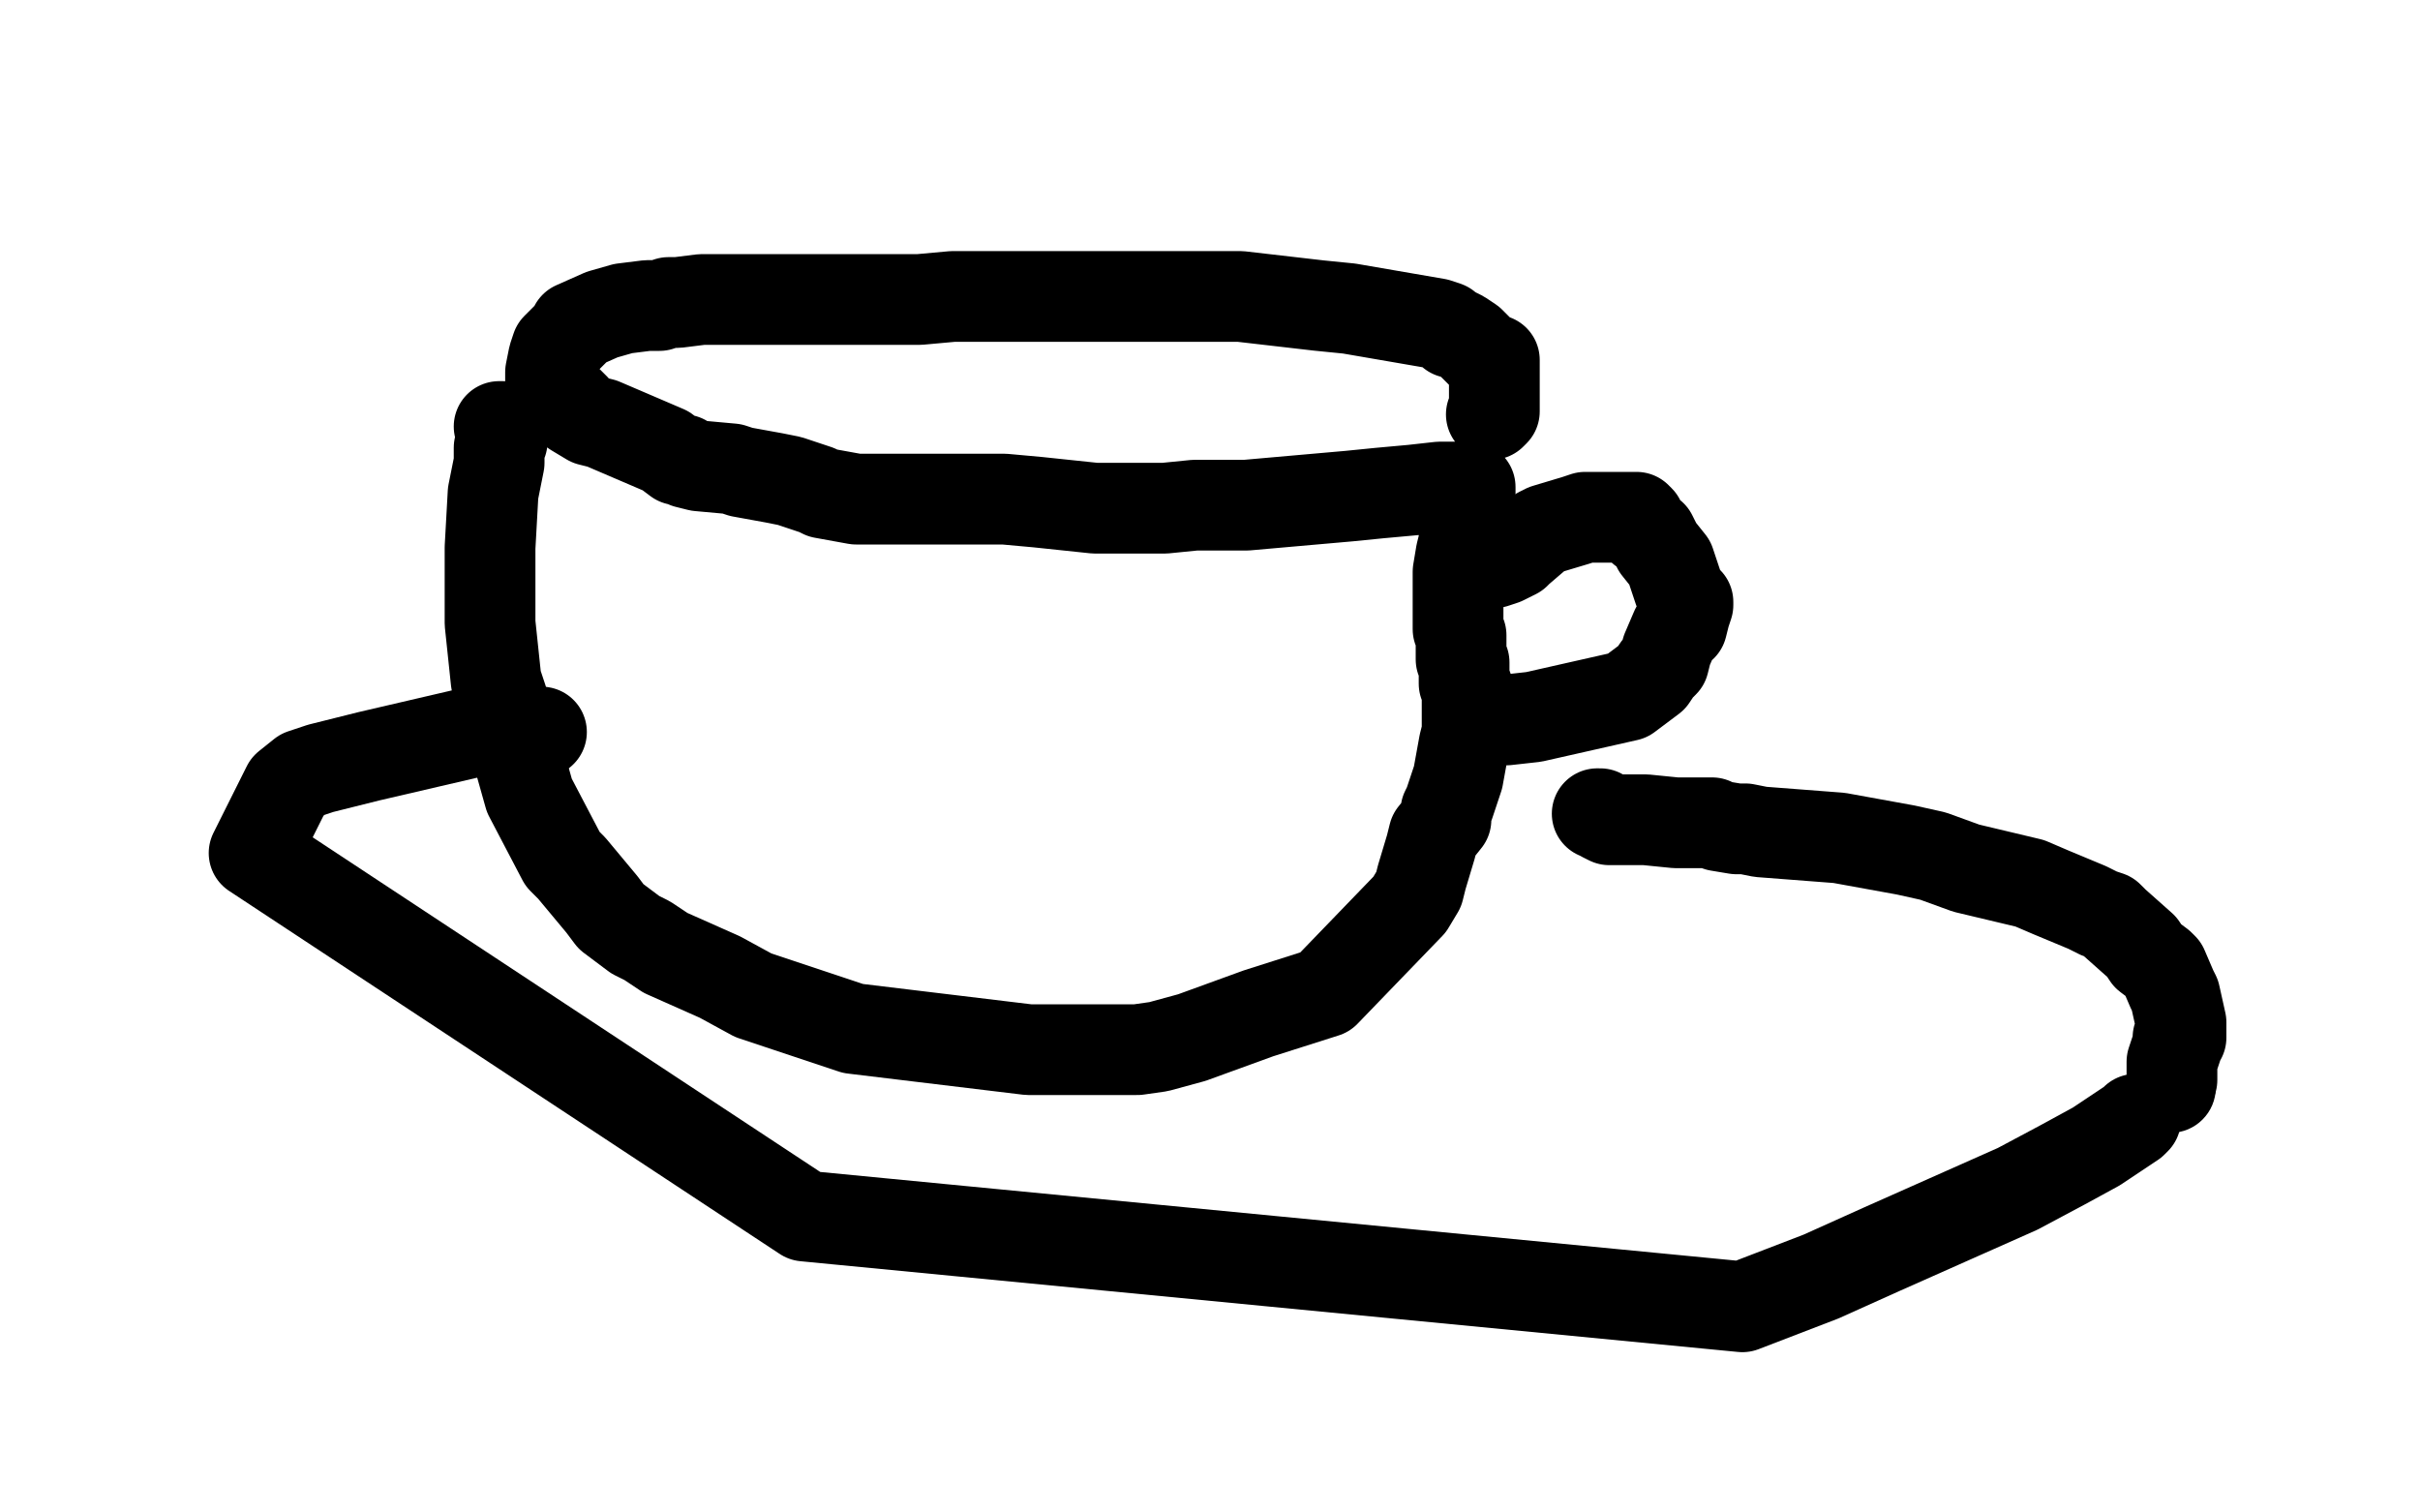
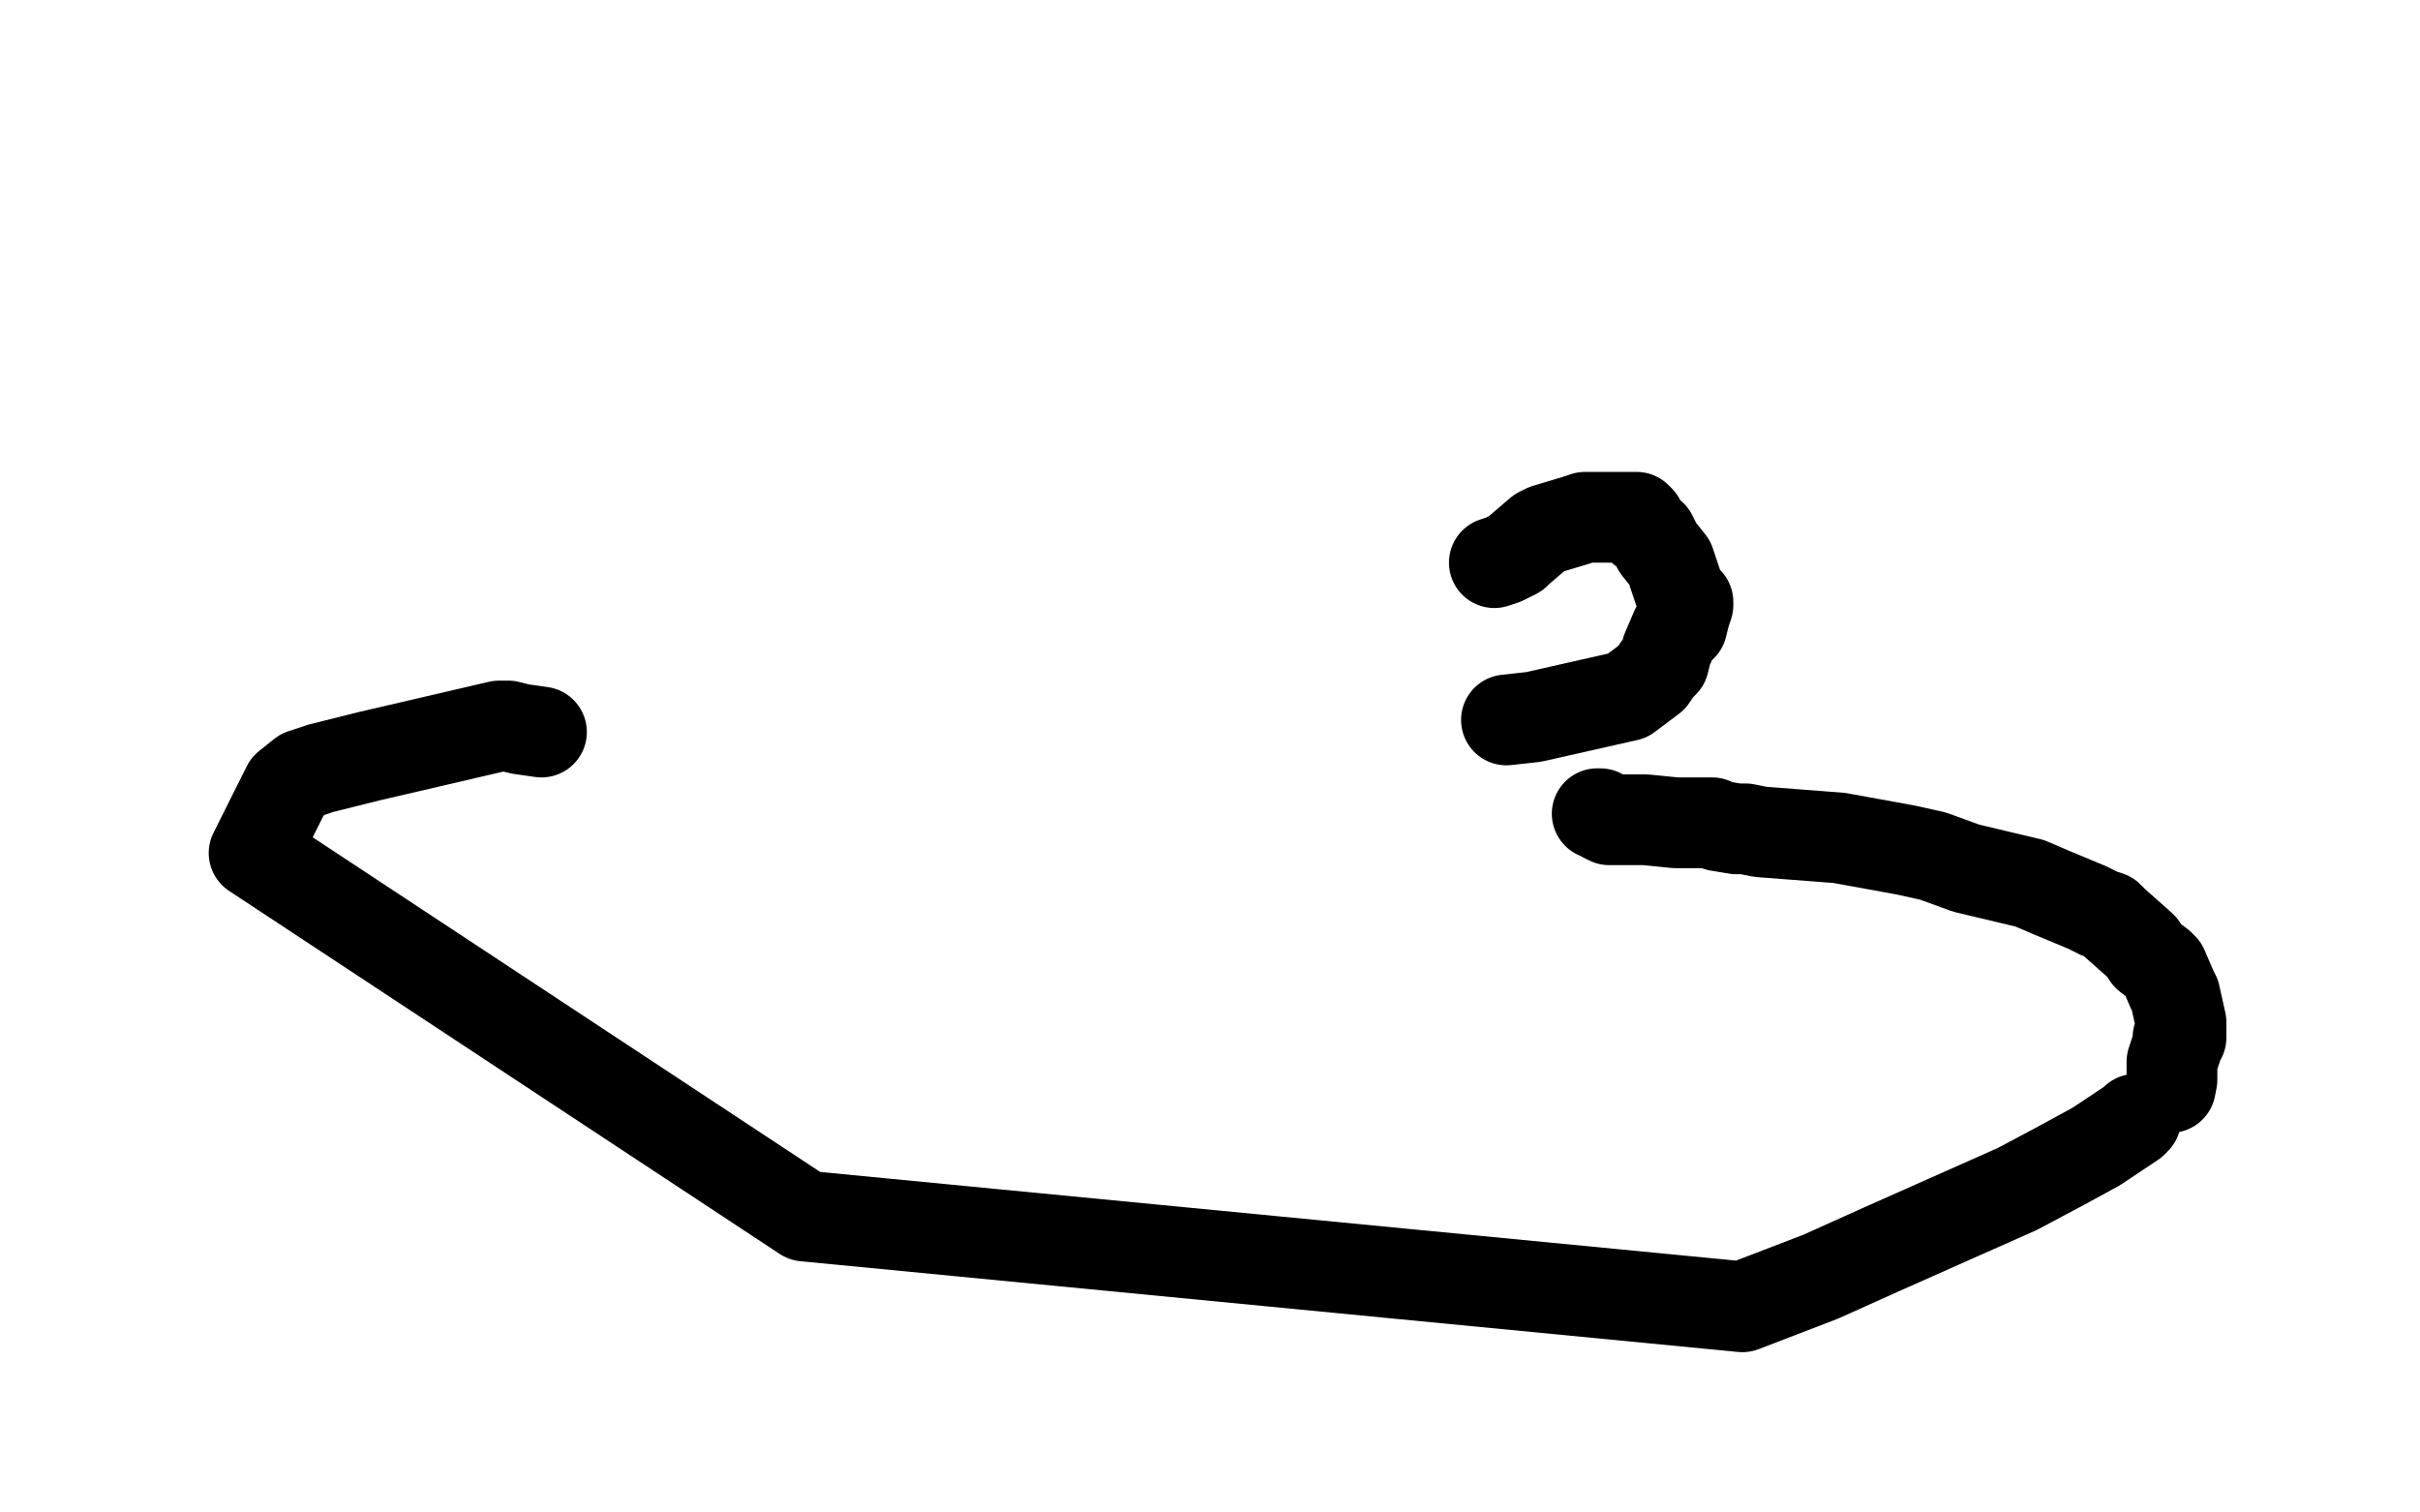
<svg xmlns="http://www.w3.org/2000/svg" width="800" height="500" version="1.1" style="stroke-antialiasing: false">
  <desc>This SVG has been created on https://colorillo.com/</desc>
  <rect x="0" y="0" width="800" height="500" style="fill: rgb(255,255,255); stroke-width:0" />
  <polyline points="179,242 172,241 172,241 168,240 168,240 165,240 165,240 122,250 122,250 114,252 114,252 106,254 106,254 100,256 100,256 95,260 95,260 84,282 266,402 576,432 602,422 622,413 667,393 682,385 693,379 705,371 706,370" style="fill: none; stroke: #000000; stroke-width: 30; stroke-linejoin: round; stroke-linecap: round; stroke-antialiasing: false; stroke-antialias: 0; opacity: 1.0" />
  <circle cx="717.5" cy="359.5" r="15" style="fill: #000000; stroke-antialiasing: false; stroke-antialias: 0; opacity: 1.0" />
  <polyline points="718,357 718,356 718,356 718,355 718,355 718,354 718,352 718,351 719,348 720,345 720,343 721,343 721,341 721,338 719,329 718,327 715,320 714,319 710,316 708,313 699,305 698,304 697,303 694,302 690,300 678,295 671,292 650,287 639,283 630,281 608,277 582,275 577,274 574,274 568,273 566,272 565,272 561,272 554,272 544,271 534,271 532,271 530,270 529,269 528,269" style="fill: none; stroke: #000000; stroke-width: 30; stroke-linejoin: round; stroke-linecap: round; stroke-antialiasing: false; stroke-antialias: 0; opacity: 1.0" />
-   <polyline points="165,141 166,141 166,141 166,142 166,142 166,143 166,143 166,146 166,146 165,148 165,148 165,150 165,150 165,153 165,153 163,163 163,163 162,181 162,183 162,195 162,198 162,206 164,225 166,231 175,263 186,284 189,287 199,299 202,303 210,309 214,311 220,315 238,323 249,329 282,340 340,347 376,347 383,346 394,343 416,335 438,328 466,299 469,294 470,290 473,280 474,276 478,271 478,268 479,266 480,263 482,257 484,246 485,242 485,227 484,226 484,224 484,219 483,218 483,217 483,210 482,208 482,207 482,203 482,192 482,191 482,190 482,189 483,183 484,179 484,176 484,172 485,169 486,163 486,162 486,161 484,161 476,161 467,162 456,163 446,164 412,167 400,167 395,167 385,168 362,168 343,166 332,165 295,165 283,165 272,163 270,162 261,159 256,158 245,156 242,155 231,154 227,153 226,152 224,152 220,149 199,140 195,139 190,136 190,135 189,134 187,132 186,131 183,127 182,127 182,126 182,125 182,124 182,123 183,118 184,115 188,111 189,110 190,109 190,108 199,104 206,102 214,101 218,101 221,100 224,100 232,99 235,99 242,99 251,99 262,99 271,99 304,99 315,98 319,98 327,98 345,98 391,98 394,98 396,98 397,98 398,98 399,98 410,98 436,101 446,102 475,107 478,108 479,109 480,110 481,110 483,111 486,113 490,117 493,119 494,119 494,120 494,121 494,122 494,127 494,135 494,136 493,137" style="fill: none; stroke: #000000; stroke-width: 30; stroke-linejoin: round; stroke-linecap: round; stroke-antialiasing: false; stroke-antialias: 0; opacity: 1.0" />
  <polyline points="494,186 497,185 497,185 501,183 501,183 502,182 502,182 509,176 509,176 511,175 511,175 521,172 521,172 524,171 526,171 534,171 535,171 537,171 538,171 539,171 541,171 542,172 542,174 543,175 546,177 548,181 552,186 553,189 554,192 555,195 557,198 558,199 558,200 557,203 556,207 554,208 551,215 550,219 548,221 546,224 538,230 507,237 498,238" style="fill: none; stroke: #000000; stroke-width: 30; stroke-linejoin: round; stroke-linecap: round; stroke-antialiasing: false; stroke-antialias: 0; opacity: 1.0" />
</svg>